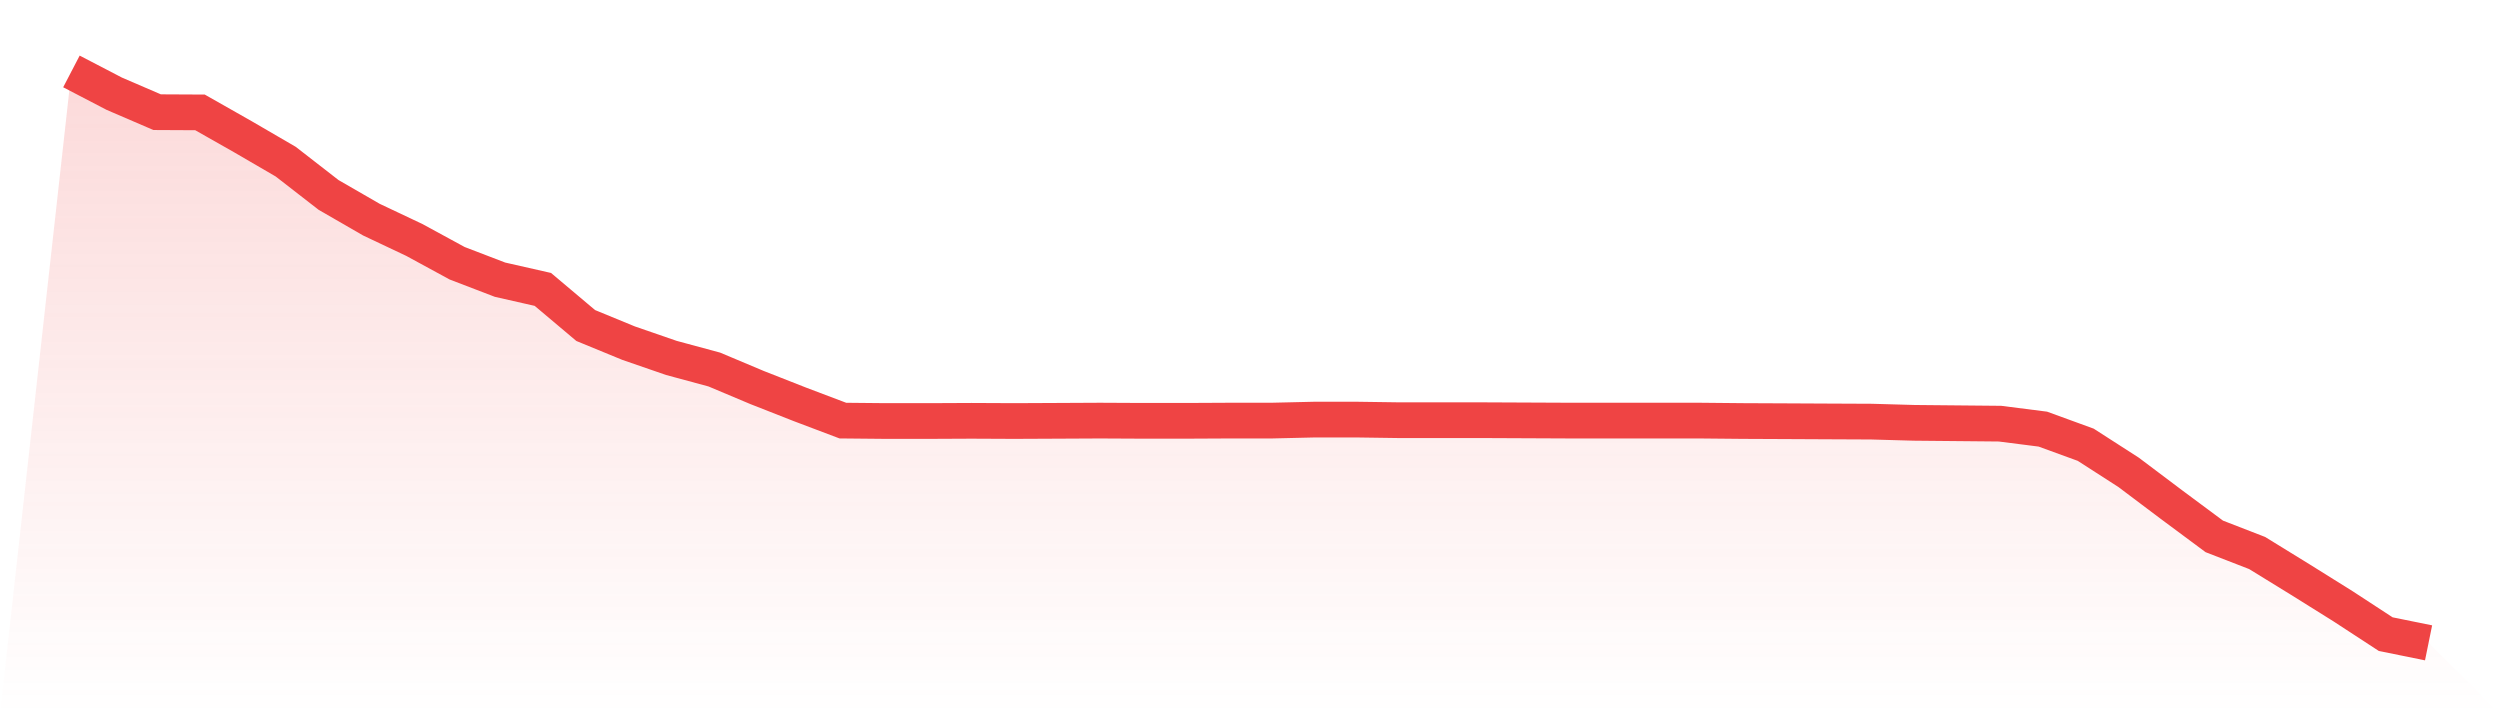
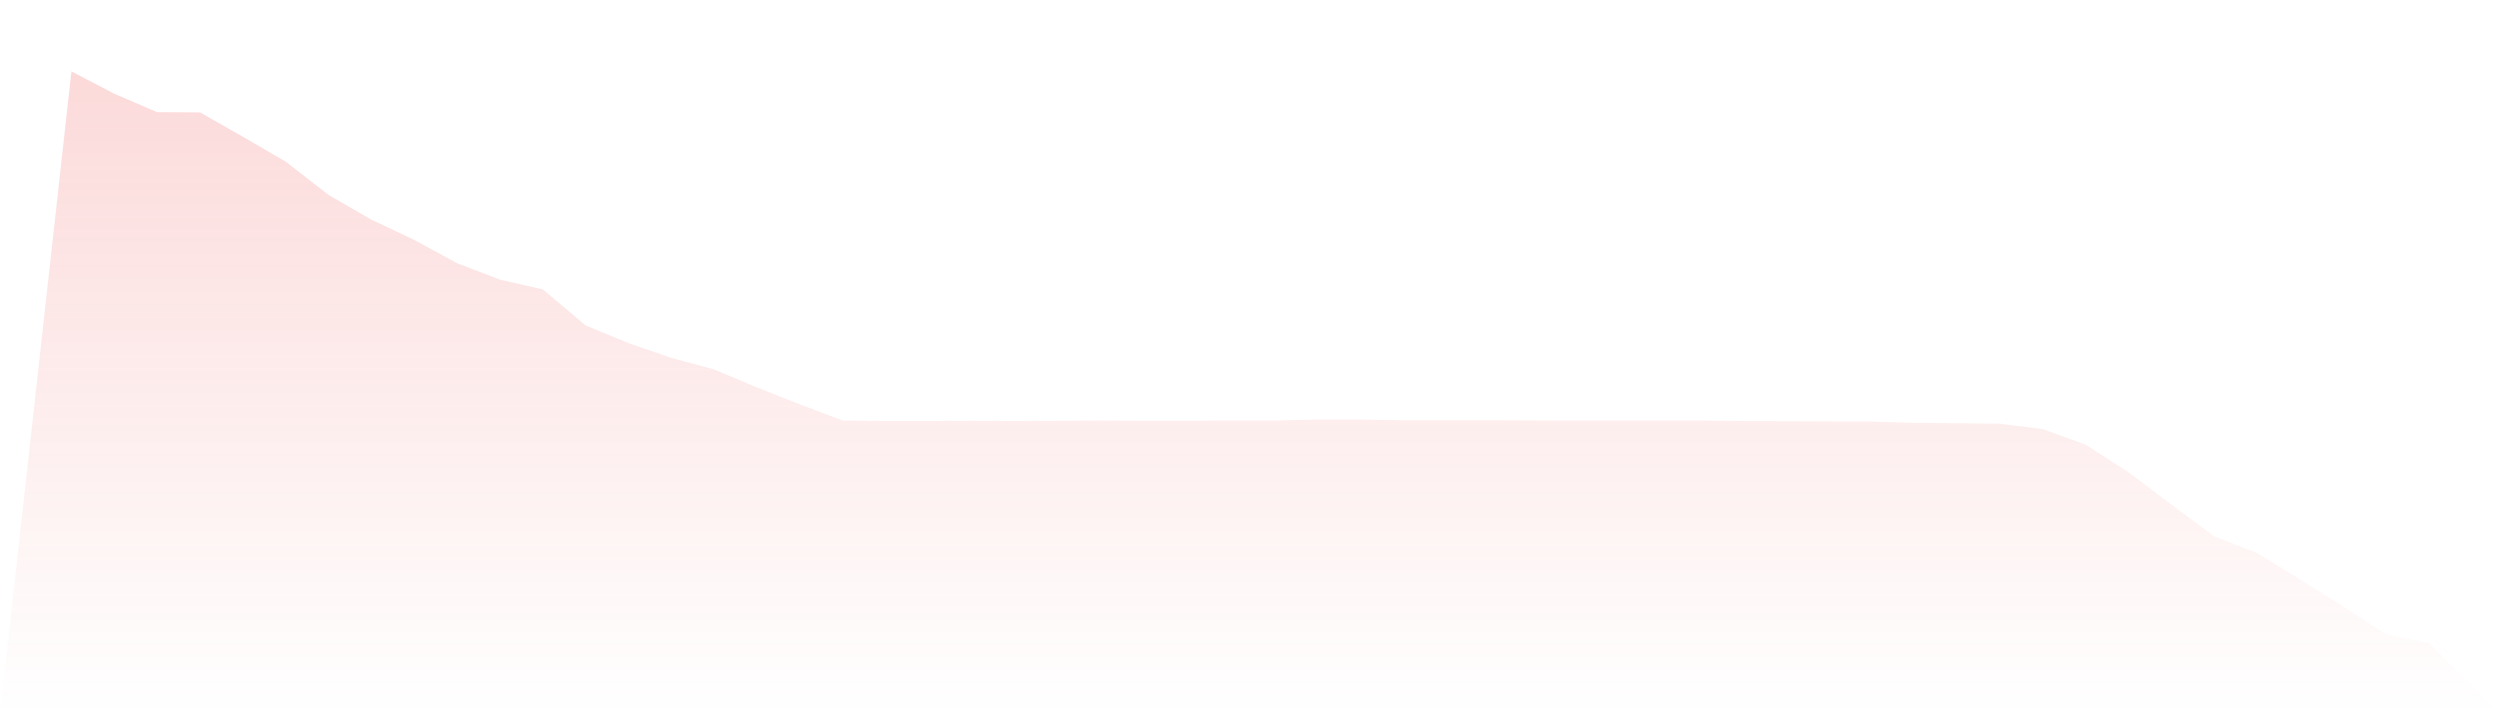
<svg xmlns="http://www.w3.org/2000/svg" viewBox="0 0 140 40">
  <defs>
    <linearGradient id="gradient" x1="0" x2="0" y1="0" y2="1">
      <stop offset="0%" stop-color="#ef4444" stop-opacity="0.2" />
      <stop offset="100%" stop-color="#ef4444" stop-opacity="0" />
    </linearGradient>
  </defs>
  <path d="M4,4 L4,4 L6.4,5.249 L8.8,6.282 L11.2,6.294 L13.6,7.656 L16,9.053 L18.4,10.916 L20.8,12.301 L23.2,13.436 L25.6,14.742 L28,15.662 L30.4,16.207 L32.8,18.229 L35.2,19.216 L37.6,20.045 L40,20.693 L42.4,21.703 L44.8,22.646 L47.2,23.554 L49.6,23.577 L52,23.577 L54.4,23.566 L56.8,23.577 L59.2,23.566 L61.6,23.554 L64,23.566 L66.4,23.566 L68.8,23.554 L71.2,23.554 L73.6,23.498 L76,23.498 L78.4,23.532 L80.8,23.532 L83.2,23.532 L85.6,23.543 L88,23.554 L90.4,23.554 L92.8,23.554 L95.2,23.554 L97.6,23.577 L100,23.588 L102.4,23.6 L104.8,23.611 L107.2,23.679 L109.6,23.702 L112,23.725 L114.4,24.031 L116.8,24.906 L119.2,26.45 L121.6,28.256 L124,30.038 L126.4,30.969 L128.8,32.446 L131.2,33.945 L133.6,35.512 L136,36 L140,40 L0,40 z" fill="url(#gradient)" />
-   <path d="M4,4 L4,4 L6.4,5.249 L8.8,6.282 L11.2,6.294 L13.6,7.656 L16,9.053 L18.4,10.916 L20.8,12.301 L23.2,13.436 L25.6,14.742 L28,15.662 L30.4,16.207 L32.8,18.229 L35.2,19.216 L37.6,20.045 L40,20.693 L42.4,21.703 L44.8,22.646 L47.2,23.554 L49.6,23.577 L52,23.577 L54.4,23.566 L56.8,23.577 L59.2,23.566 L61.6,23.554 L64,23.566 L66.4,23.566 L68.8,23.554 L71.2,23.554 L73.6,23.498 L76,23.498 L78.4,23.532 L80.8,23.532 L83.2,23.532 L85.6,23.543 L88,23.554 L90.4,23.554 L92.8,23.554 L95.2,23.554 L97.6,23.577 L100,23.588 L102.4,23.6 L104.8,23.611 L107.2,23.679 L109.6,23.702 L112,23.725 L114.4,24.031 L116.8,24.906 L119.2,26.45 L121.6,28.256 L124,30.038 L126.4,30.969 L128.8,32.446 L131.2,33.945 L133.6,35.512 L136,36" fill="none" stroke="#ef4444" stroke-width="2" />
</svg>